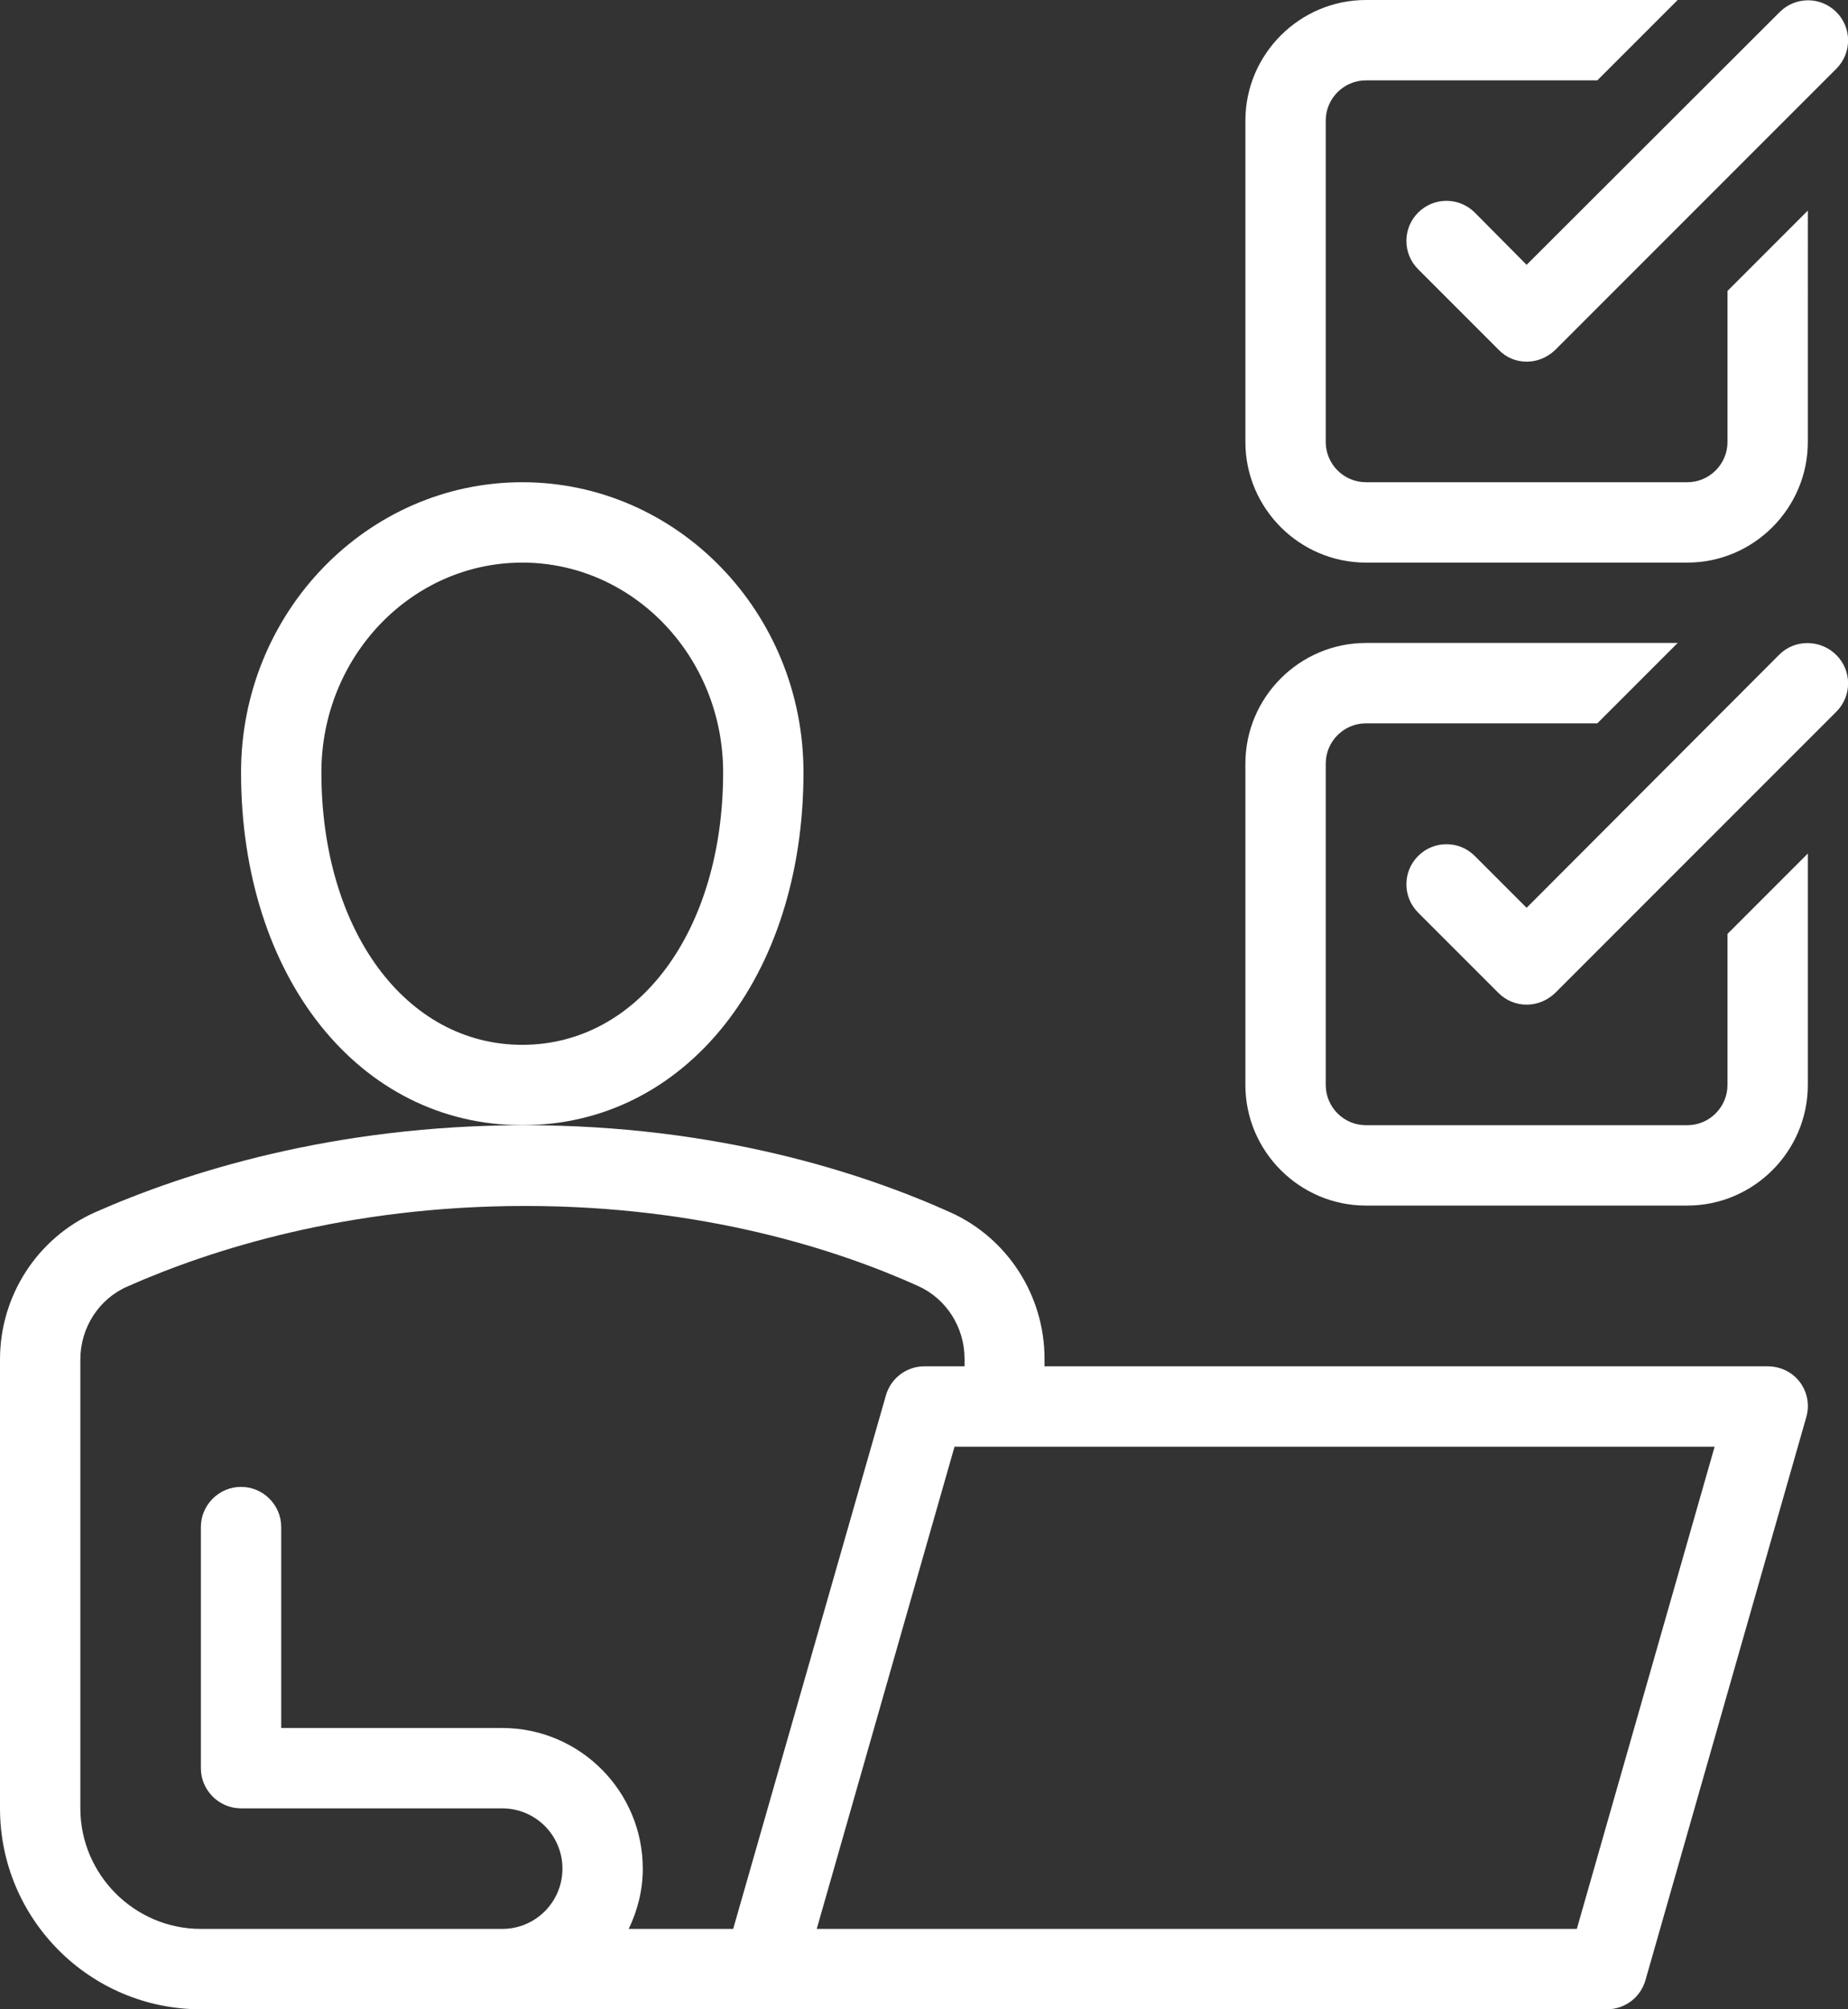
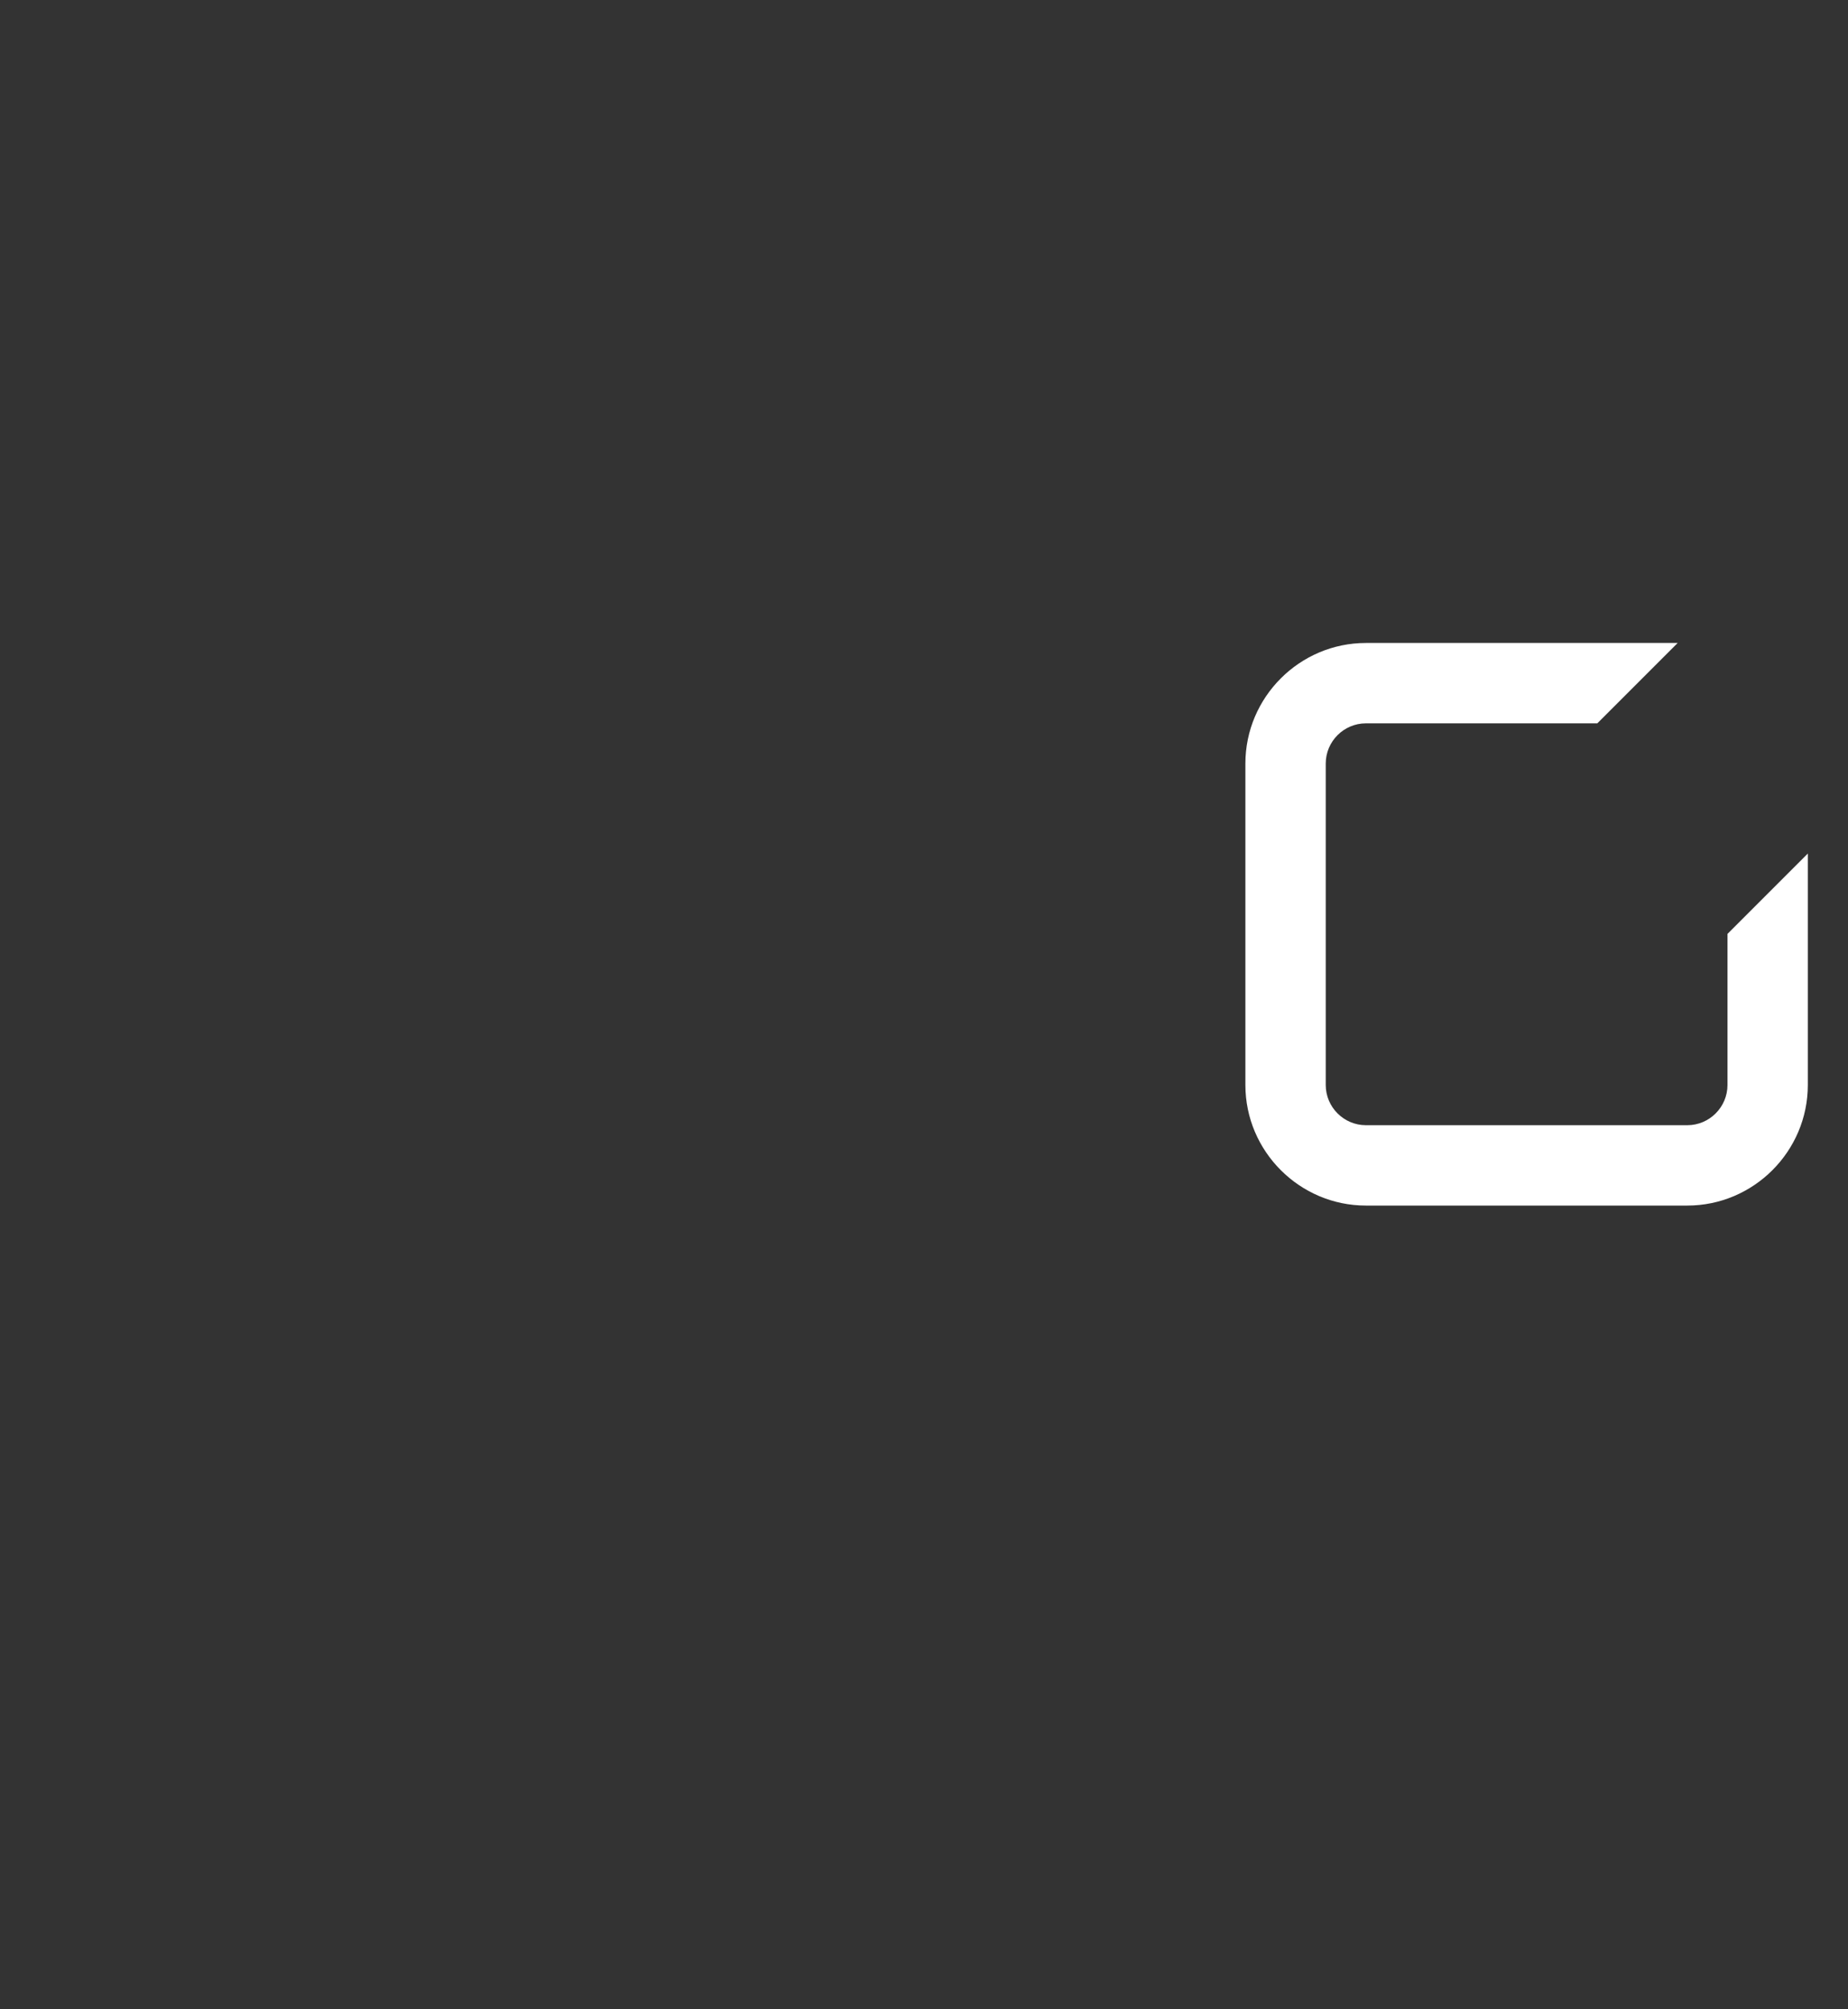
<svg xmlns="http://www.w3.org/2000/svg" version="1.1" x="0px" y="0px" width="46px" height="50px" viewBox="0 0 46 50" style="enable-background:new 0 0 46 50;" xml:space="preserve">
  <rect x="0" y="0" width="46" height="50" fill="#333333" stroke="none" />
  <style type="text/css">
	.st0{fill:#ffffff;}
</style>
  <defs>
</defs>
  <g>
-     <path class="st0" d="M36.71,5.29c-0.39-0.39-1.02-0.39-1.41,0s-0.39,1.02,0,1.41l2,2C37.49,8.9,37.74,9,38,9s0.51-0.1,0.71-0.29   l7-7c0.39-0.39,0.39-1.02,0-1.41s-1.02-0.39-1.41,0L38,6.59L36.71,5.29z" />
    <path class="st0" d="M43,27c0,0.55-0.45,1-1,1h-8c-0.55,0-1-0.45-1-1v-5c0,0,0,0,0,0v-3c0-0.55,0.45-1,1-1h5.76l2-2H34   c-1.65,0-3,1.35-3,3v8c0,1.65,1.35,3,3,3h8c1.65,0,3-1.35,3-3v-5.76l-2,2V27z" />
-     <path class="st0" d="M34,14h8c1.65,0,3-1.35,3-3V5.24l-2,2V11c0,0.55-0.45,1-1,1h-8c-0.55,0-1-0.45-1-1V6c0,0,0,0,0,0V3   c0-0.55,0.45-1,1-1h5.76l2-2H34c-1.65,0-3,1.35-3,3v8C31,12.65,32.35,14,34,14z" />
-     <path class="st0" d="M44,34H26v-0.19c0-1.57-0.92-3-2.34-3.64c-2.2-0.99-5.82-2.17-10.6-2.17c-4.78,0-8.46,1.18-10.7,2.17   C0.93,30.81,0,32.24,0,33.83V45c0,2.76,2.24,5,5,5h5h2.5h6.48c0.01,0,0.02,0,0.02,0s0.02,0,0.02,0H40c0.45,0,0.84-0.3,0.96-0.73   l4-14c0.09-0.3,0.03-0.63-0.16-0.88S44.31,34,44,34z M18.25,48h-2.6c0.22-0.46,0.35-0.96,0.35-1.5c0-1.93-1.57-3.5-3.5-3.5H7v-5   c0-0.55-0.45-1-1-1s-1,0.45-1,1v6c0,0.55,0.45,1,1,1h6.5c0.83,0,1.5,0.67,1.5,1.5S13.33,48,12.5,48H10H5c-1.65,0-3-1.35-3-3V33.83   c0-0.79,0.46-1.51,1.18-1.82c2.06-0.91,5.45-2,9.89-2c4.42,0,7.76,1.08,9.78,1.99c0.71,0.32,1.16,1.03,1.16,1.82V34h-1   c-0.45,0-0.84,0.3-0.96,0.73L18.25,48z M39.25,48H20.33l3.43-12h18.92L39.25,48z" />
-     <path class="st0" d="M13,28c4.06,0,7-3.69,7-8.78c0-3.98-3.14-7.22-7-7.22s-7,3.24-7,7.22C6,24.31,8.94,28,13,28z M13,14   c2.76,0,5,2.34,5,5.22c0,3.93-2.1,6.78-5,6.78s-5-2.85-5-6.78C8,16.34,10.24,14,13,14z" />
-     <path class="st0" d="M44.29,16.29L38,22.59l-1.29-1.29c-0.39-0.39-1.02-0.39-1.41,0s-0.39,1.02,0,1.41l2,2   C37.49,24.9,37.74,25,38,25s0.51-0.1,0.71-0.29l7-7c0.39-0.39,0.39-1.02,0-1.41S44.68,15.9,44.29,16.29z" />
  </g>
</svg>